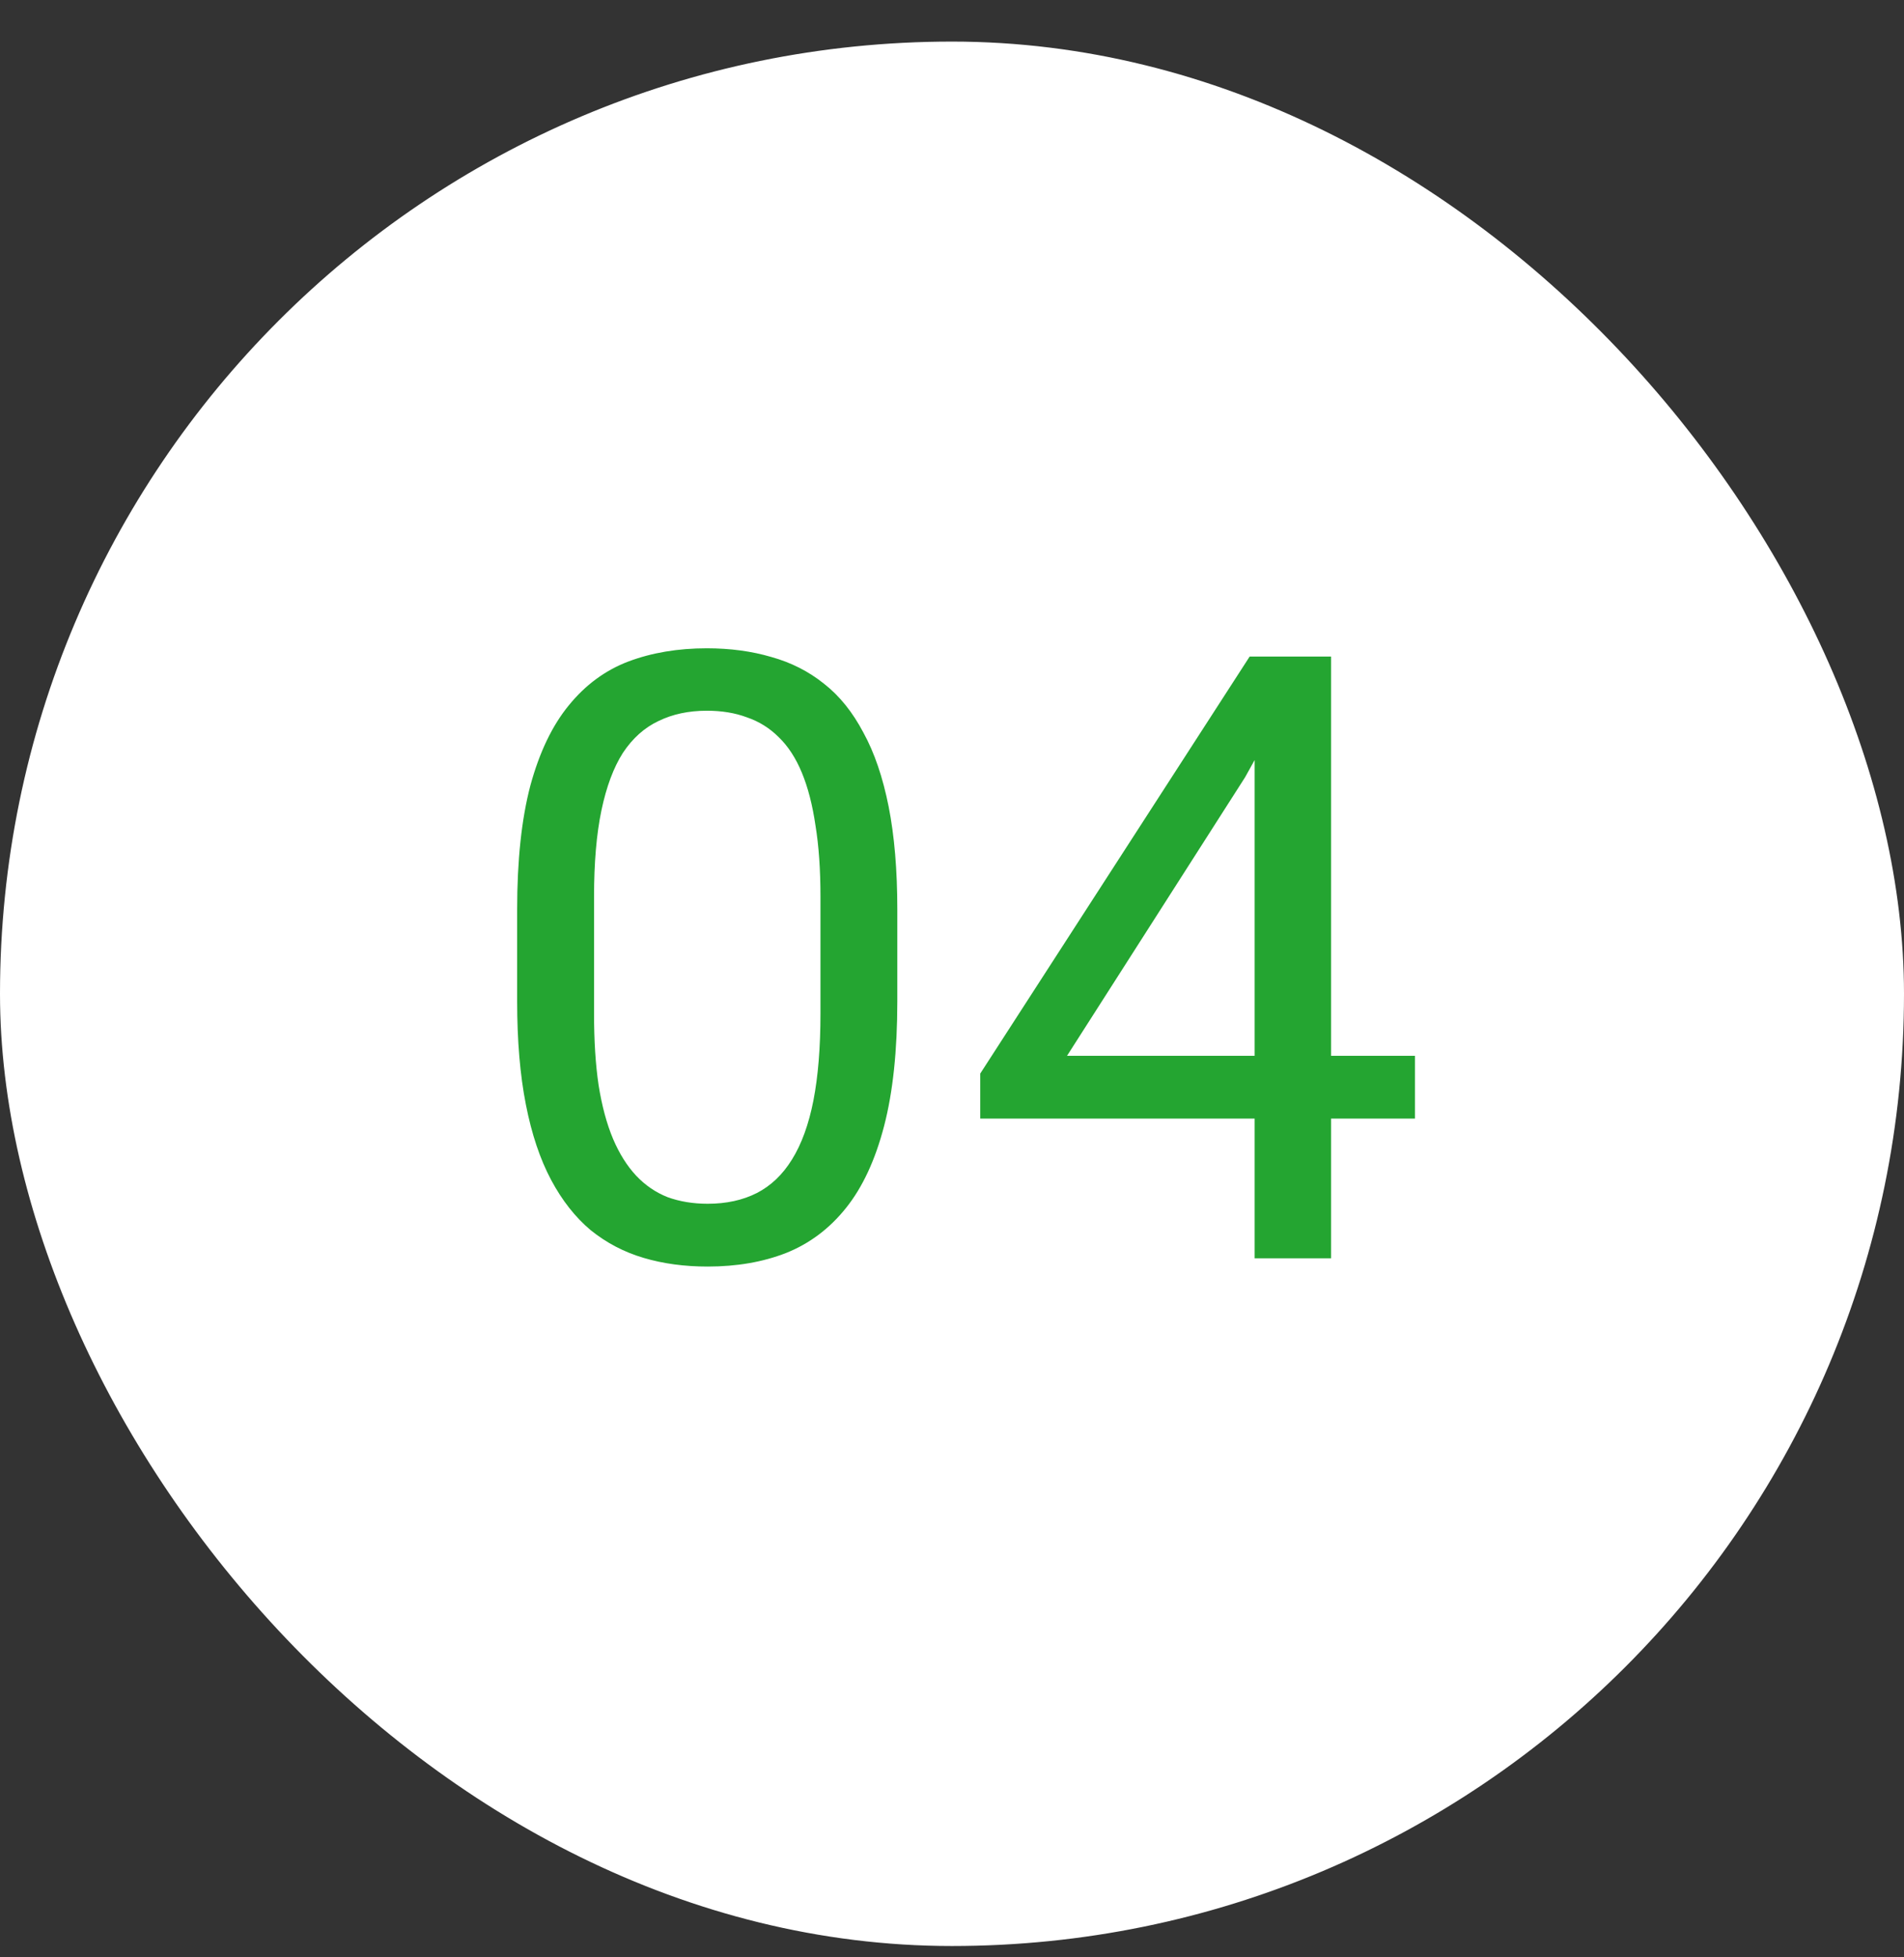
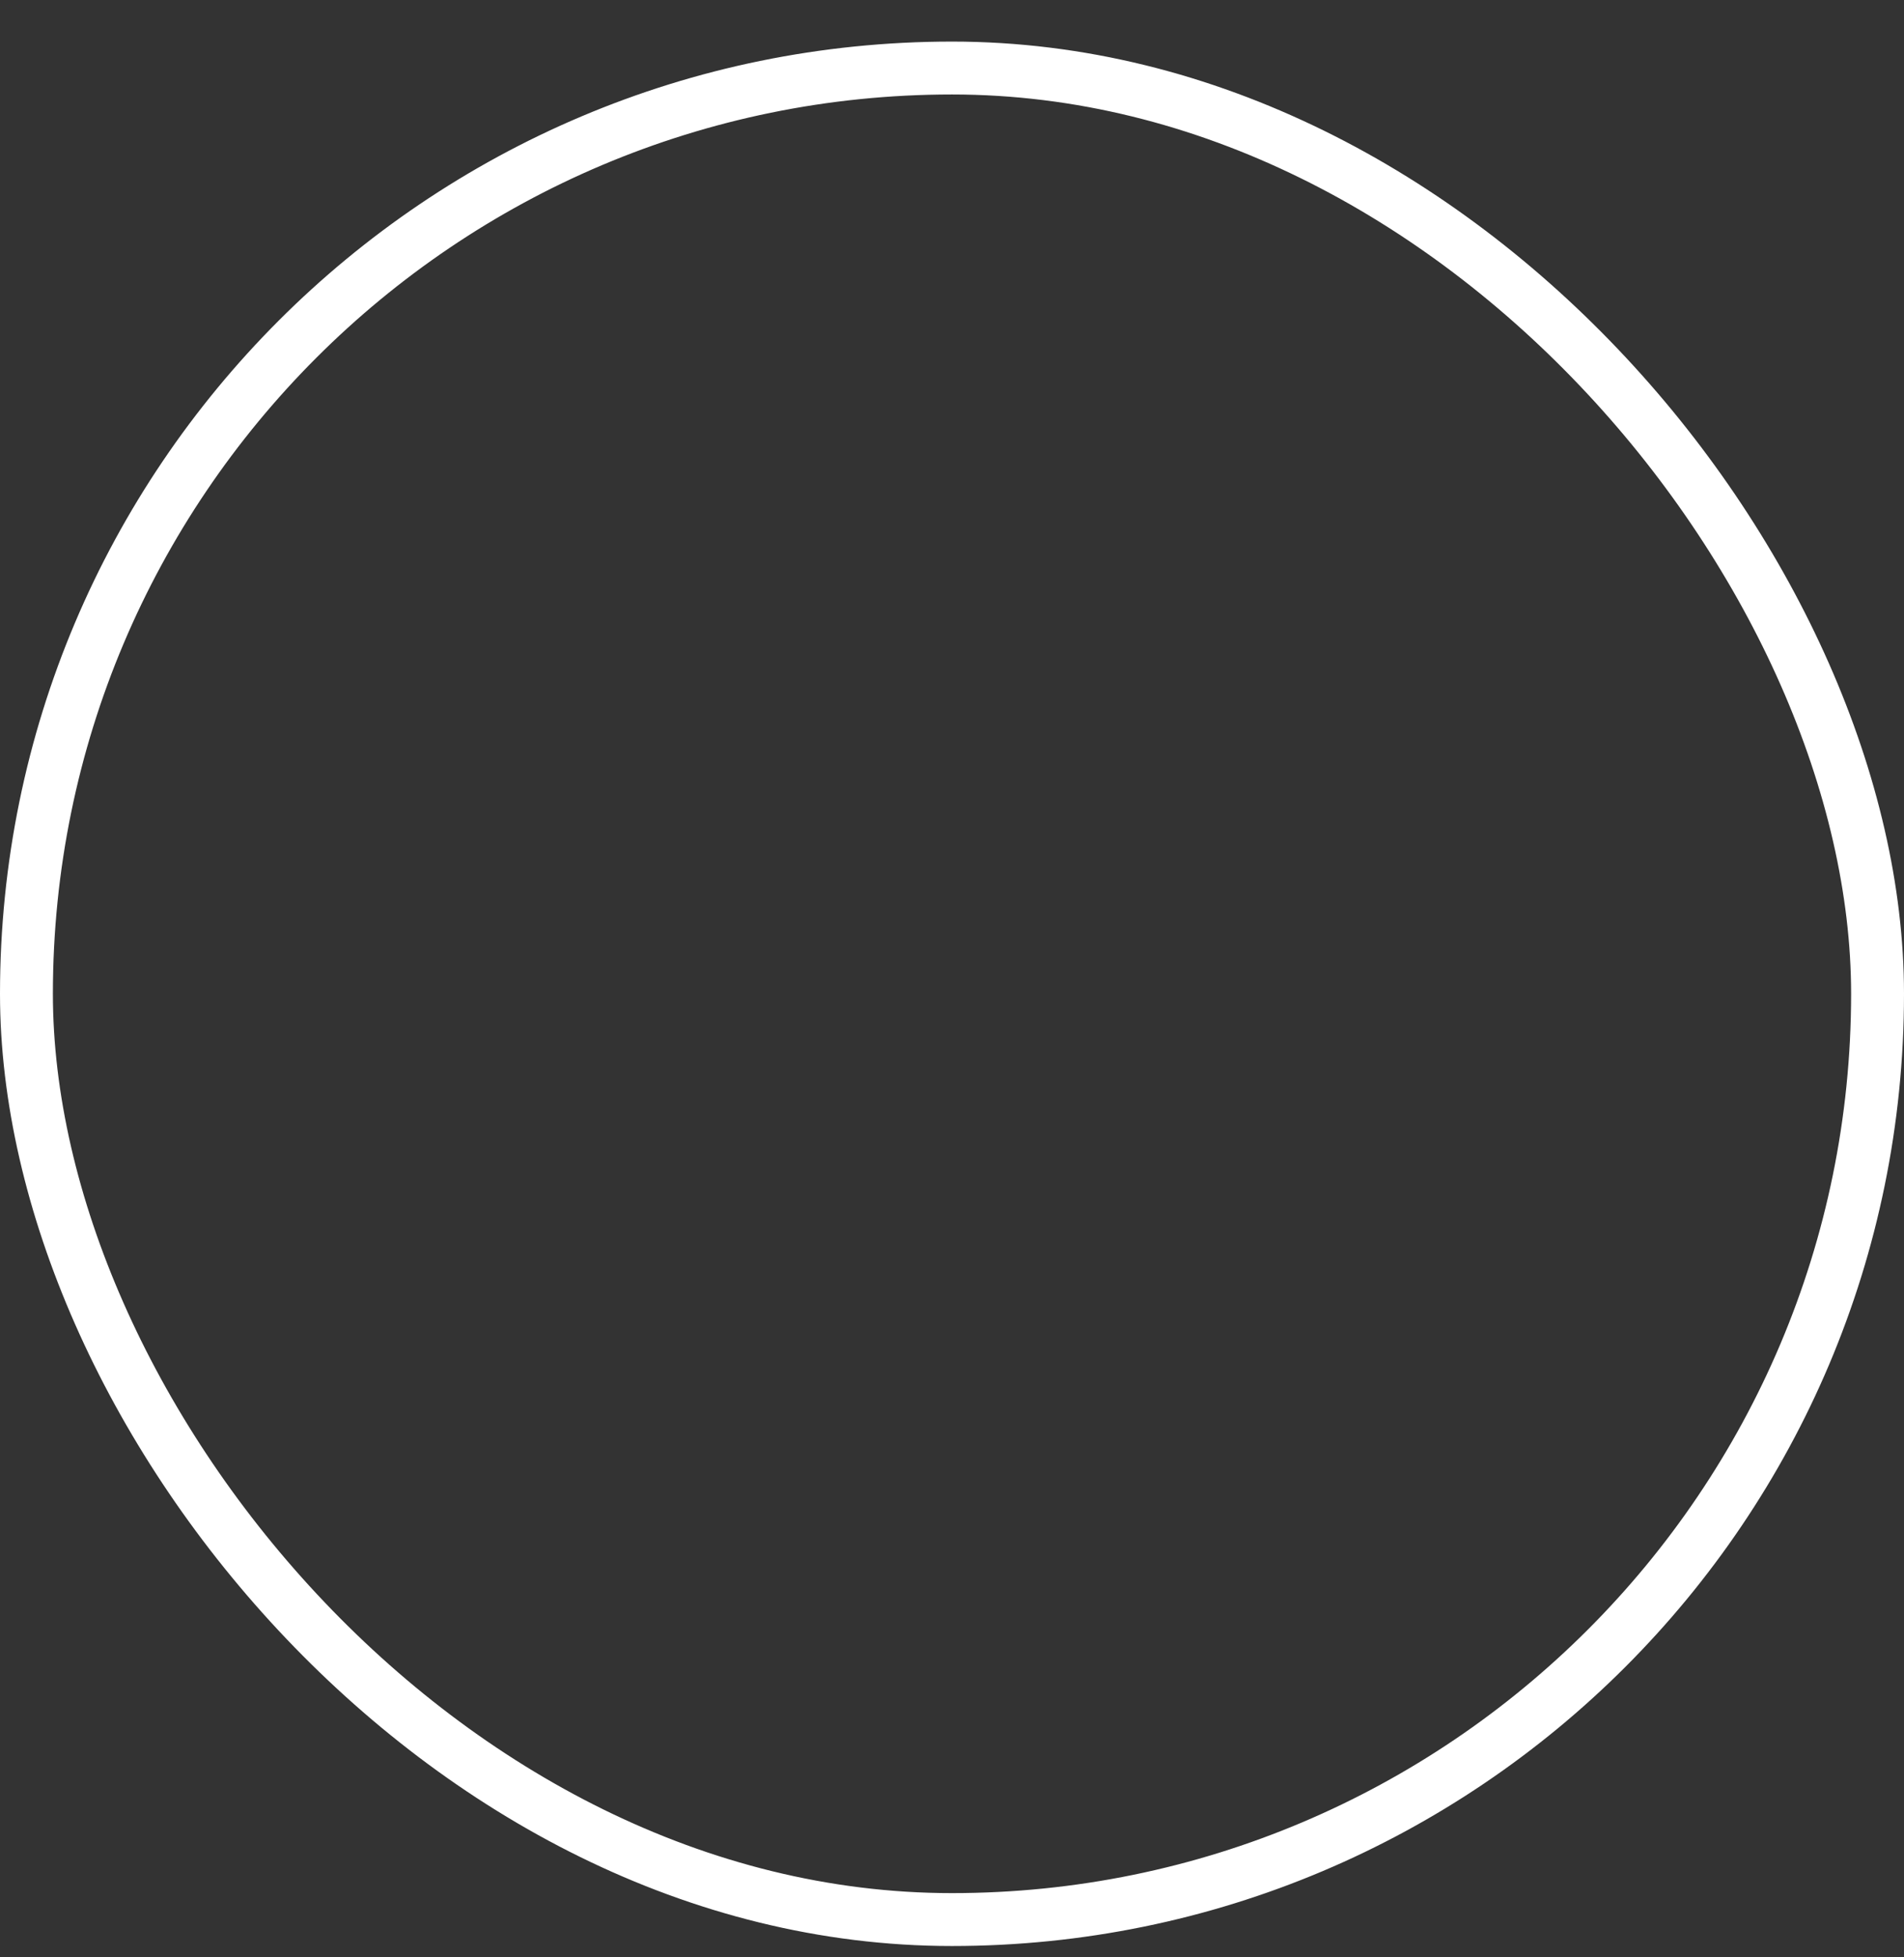
<svg xmlns="http://www.w3.org/2000/svg" width="36" height="37" viewBox="0 0 36 37" fill="none">
  <rect x="0" y="0" width="36" height="37" fill="#333333" stroke="none" />
-   <rect x="0.5" y="1.286" width="35" height="35" rx="17.5" fill="white" />
  <rect x="0.5" y="1.286" width="35" height="35" rx="17.5" stroke="white" />
-   <path d="M16.966 17.192V18.927C16.966 19.859 16.883 20.645 16.716 21.286C16.549 21.927 16.31 22.442 15.997 22.833C15.685 23.224 15.307 23.508 14.864 23.685C14.427 23.856 13.932 23.942 13.38 23.942C12.943 23.942 12.539 23.888 12.169 23.778C11.799 23.669 11.466 23.494 11.169 23.255C10.877 23.01 10.627 22.692 10.419 22.302C10.211 21.911 10.052 21.437 9.943 20.88C9.833 20.323 9.778 19.672 9.778 18.927V17.192C9.778 16.26 9.862 15.479 10.028 14.849C10.2 14.218 10.443 13.713 10.755 13.333C11.068 12.948 11.443 12.671 11.88 12.505C12.323 12.338 12.818 12.255 13.364 12.255C13.807 12.255 14.213 12.31 14.583 12.419C14.958 12.523 15.291 12.692 15.583 12.927C15.875 13.156 16.122 13.463 16.325 13.849C16.534 14.229 16.692 14.695 16.802 15.247C16.911 15.799 16.966 16.448 16.966 17.192ZM15.513 19.161V16.95C15.513 16.44 15.482 15.992 15.419 15.606C15.362 15.216 15.276 14.883 15.161 14.606C15.047 14.33 14.901 14.106 14.724 13.935C14.552 13.763 14.351 13.638 14.122 13.56C13.898 13.476 13.646 13.435 13.364 13.435C13.021 13.435 12.716 13.5 12.45 13.63C12.185 13.755 11.961 13.955 11.778 14.231C11.601 14.508 11.466 14.87 11.372 15.317C11.278 15.765 11.232 16.31 11.232 16.95V19.161C11.232 19.672 11.26 20.122 11.318 20.513C11.38 20.903 11.471 21.242 11.591 21.528C11.711 21.81 11.857 22.041 12.028 22.224C12.2 22.406 12.398 22.541 12.622 22.63C12.851 22.713 13.104 22.755 13.38 22.755C13.734 22.755 14.044 22.687 14.31 22.552C14.575 22.416 14.797 22.205 14.974 21.919C15.156 21.627 15.291 21.255 15.38 20.802C15.469 20.343 15.513 19.797 15.513 19.161ZM26.753 19.958V21.145H18.534V20.294L23.628 12.411H24.808L23.542 14.692L20.175 19.958H26.753ZM25.167 12.411V23.786H23.722V12.411H25.167Z" fill="#24A531" />
</svg>